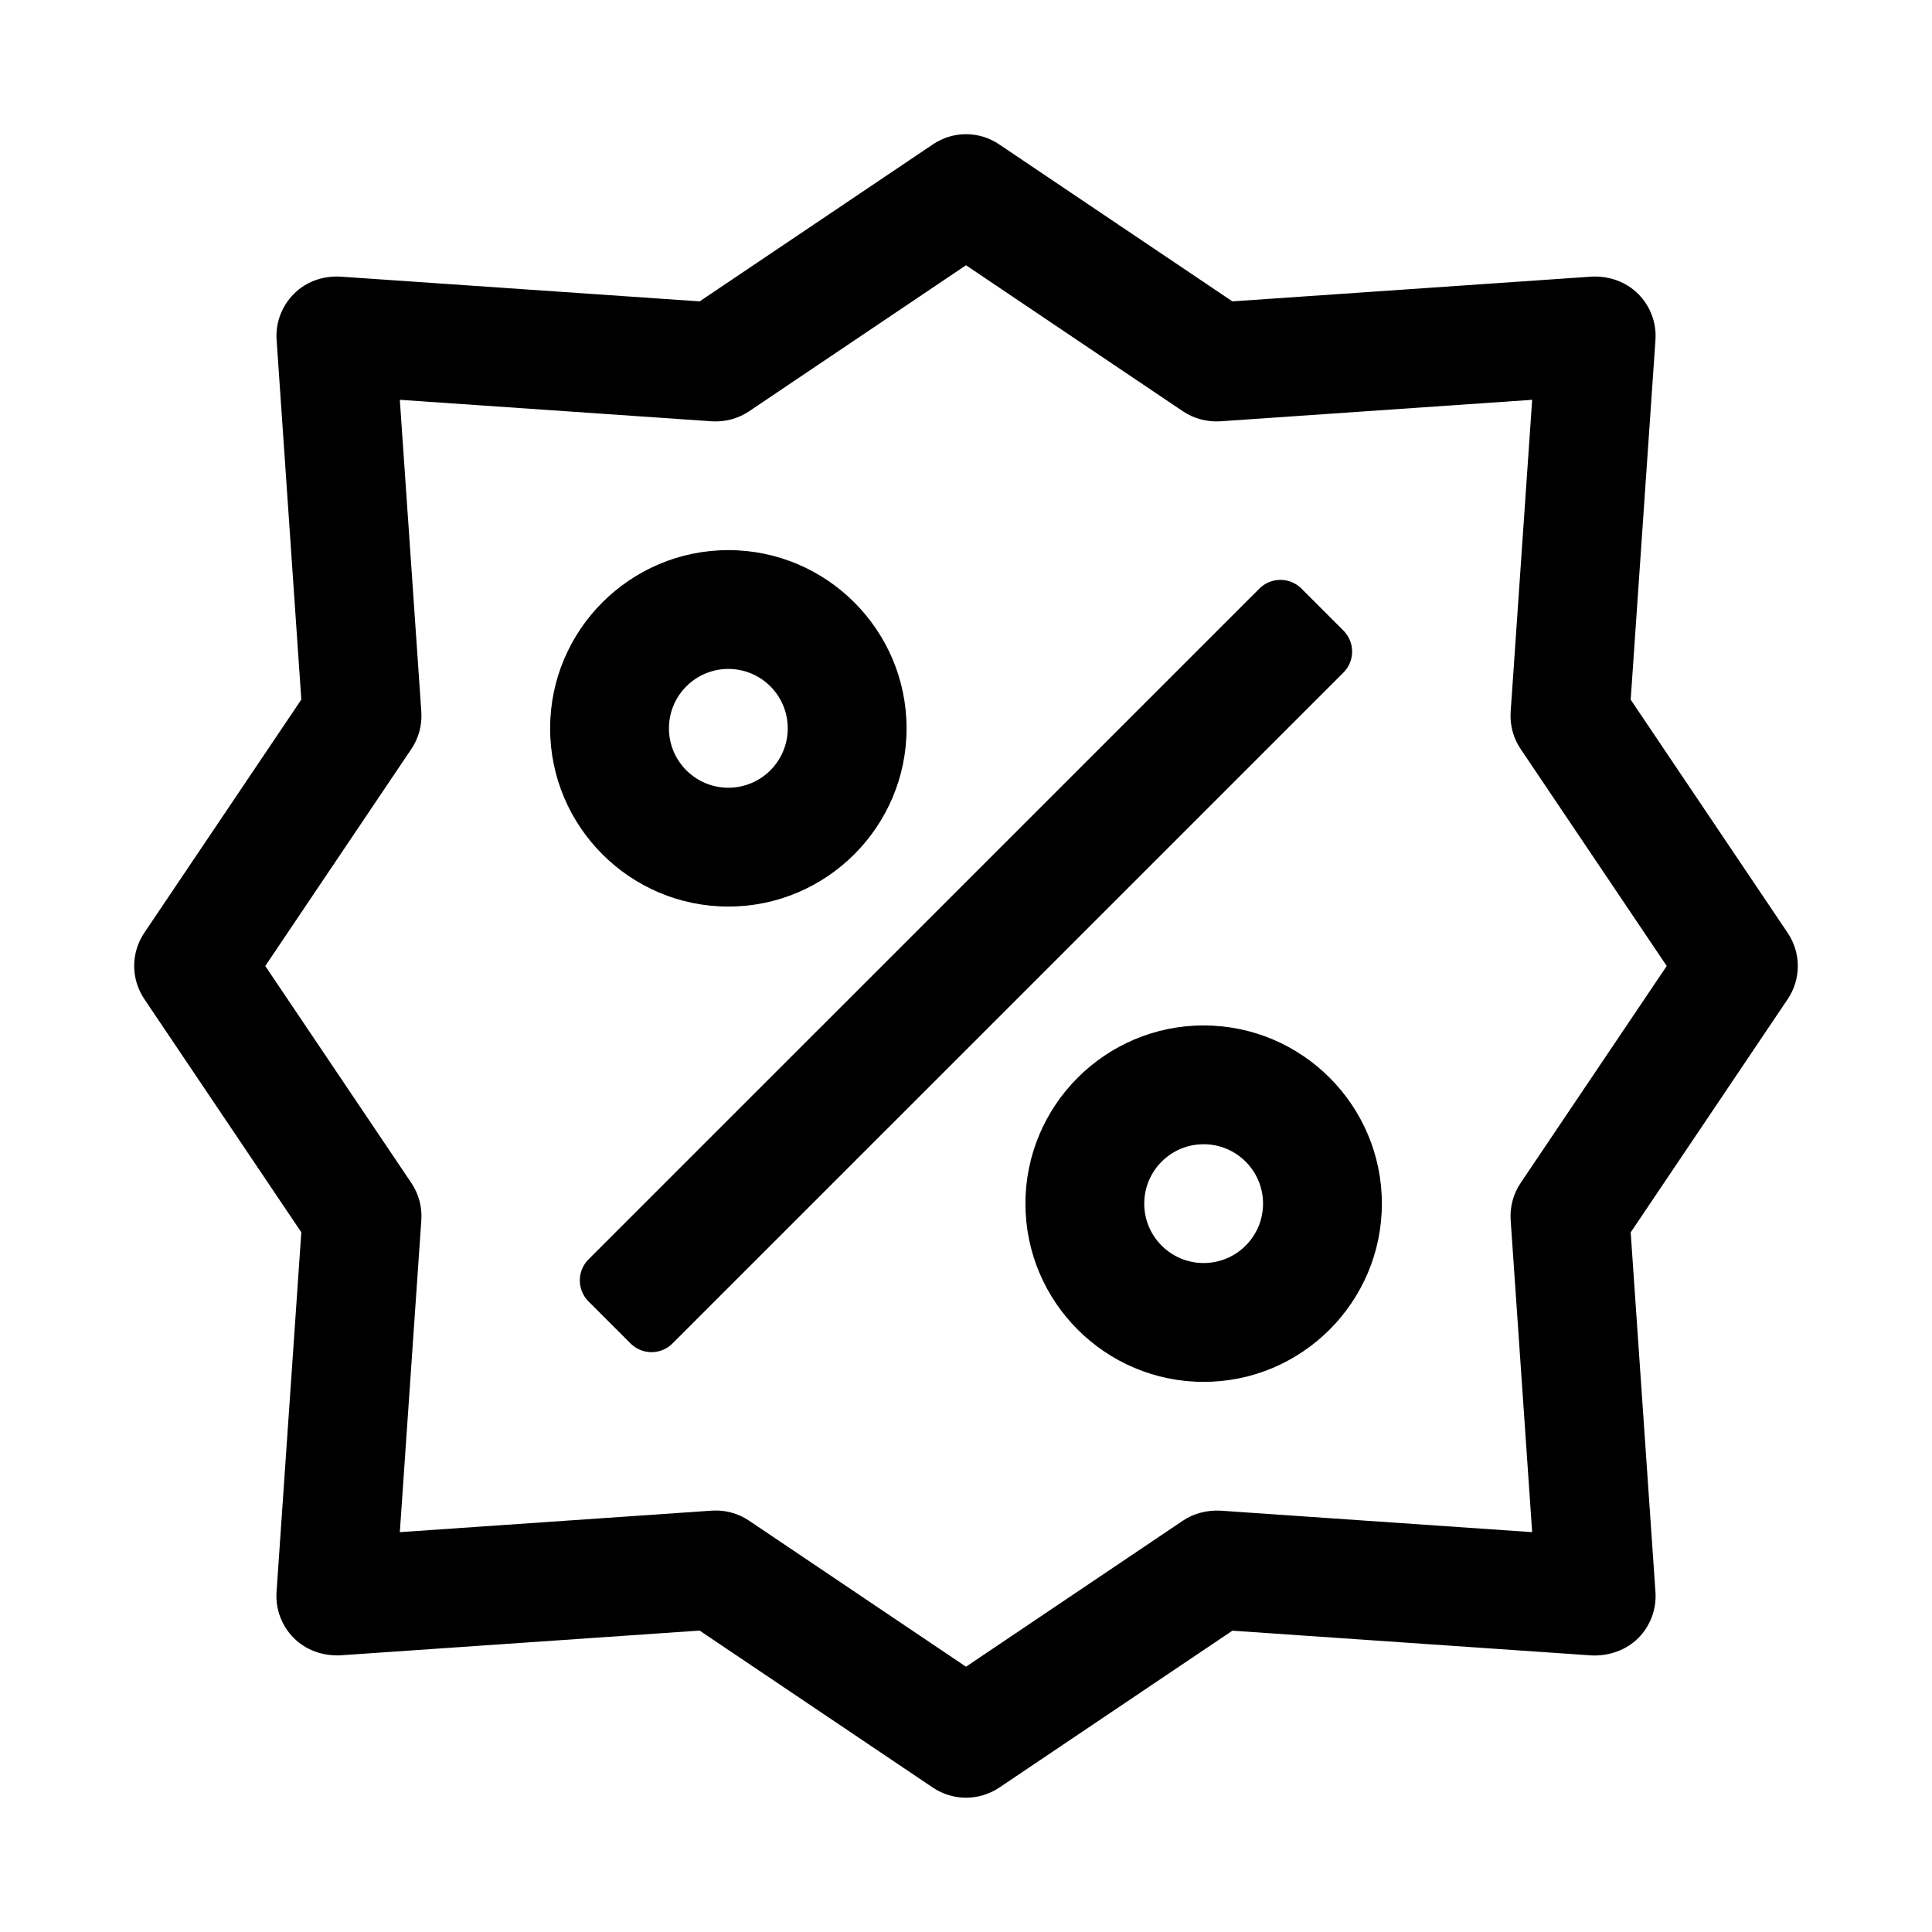
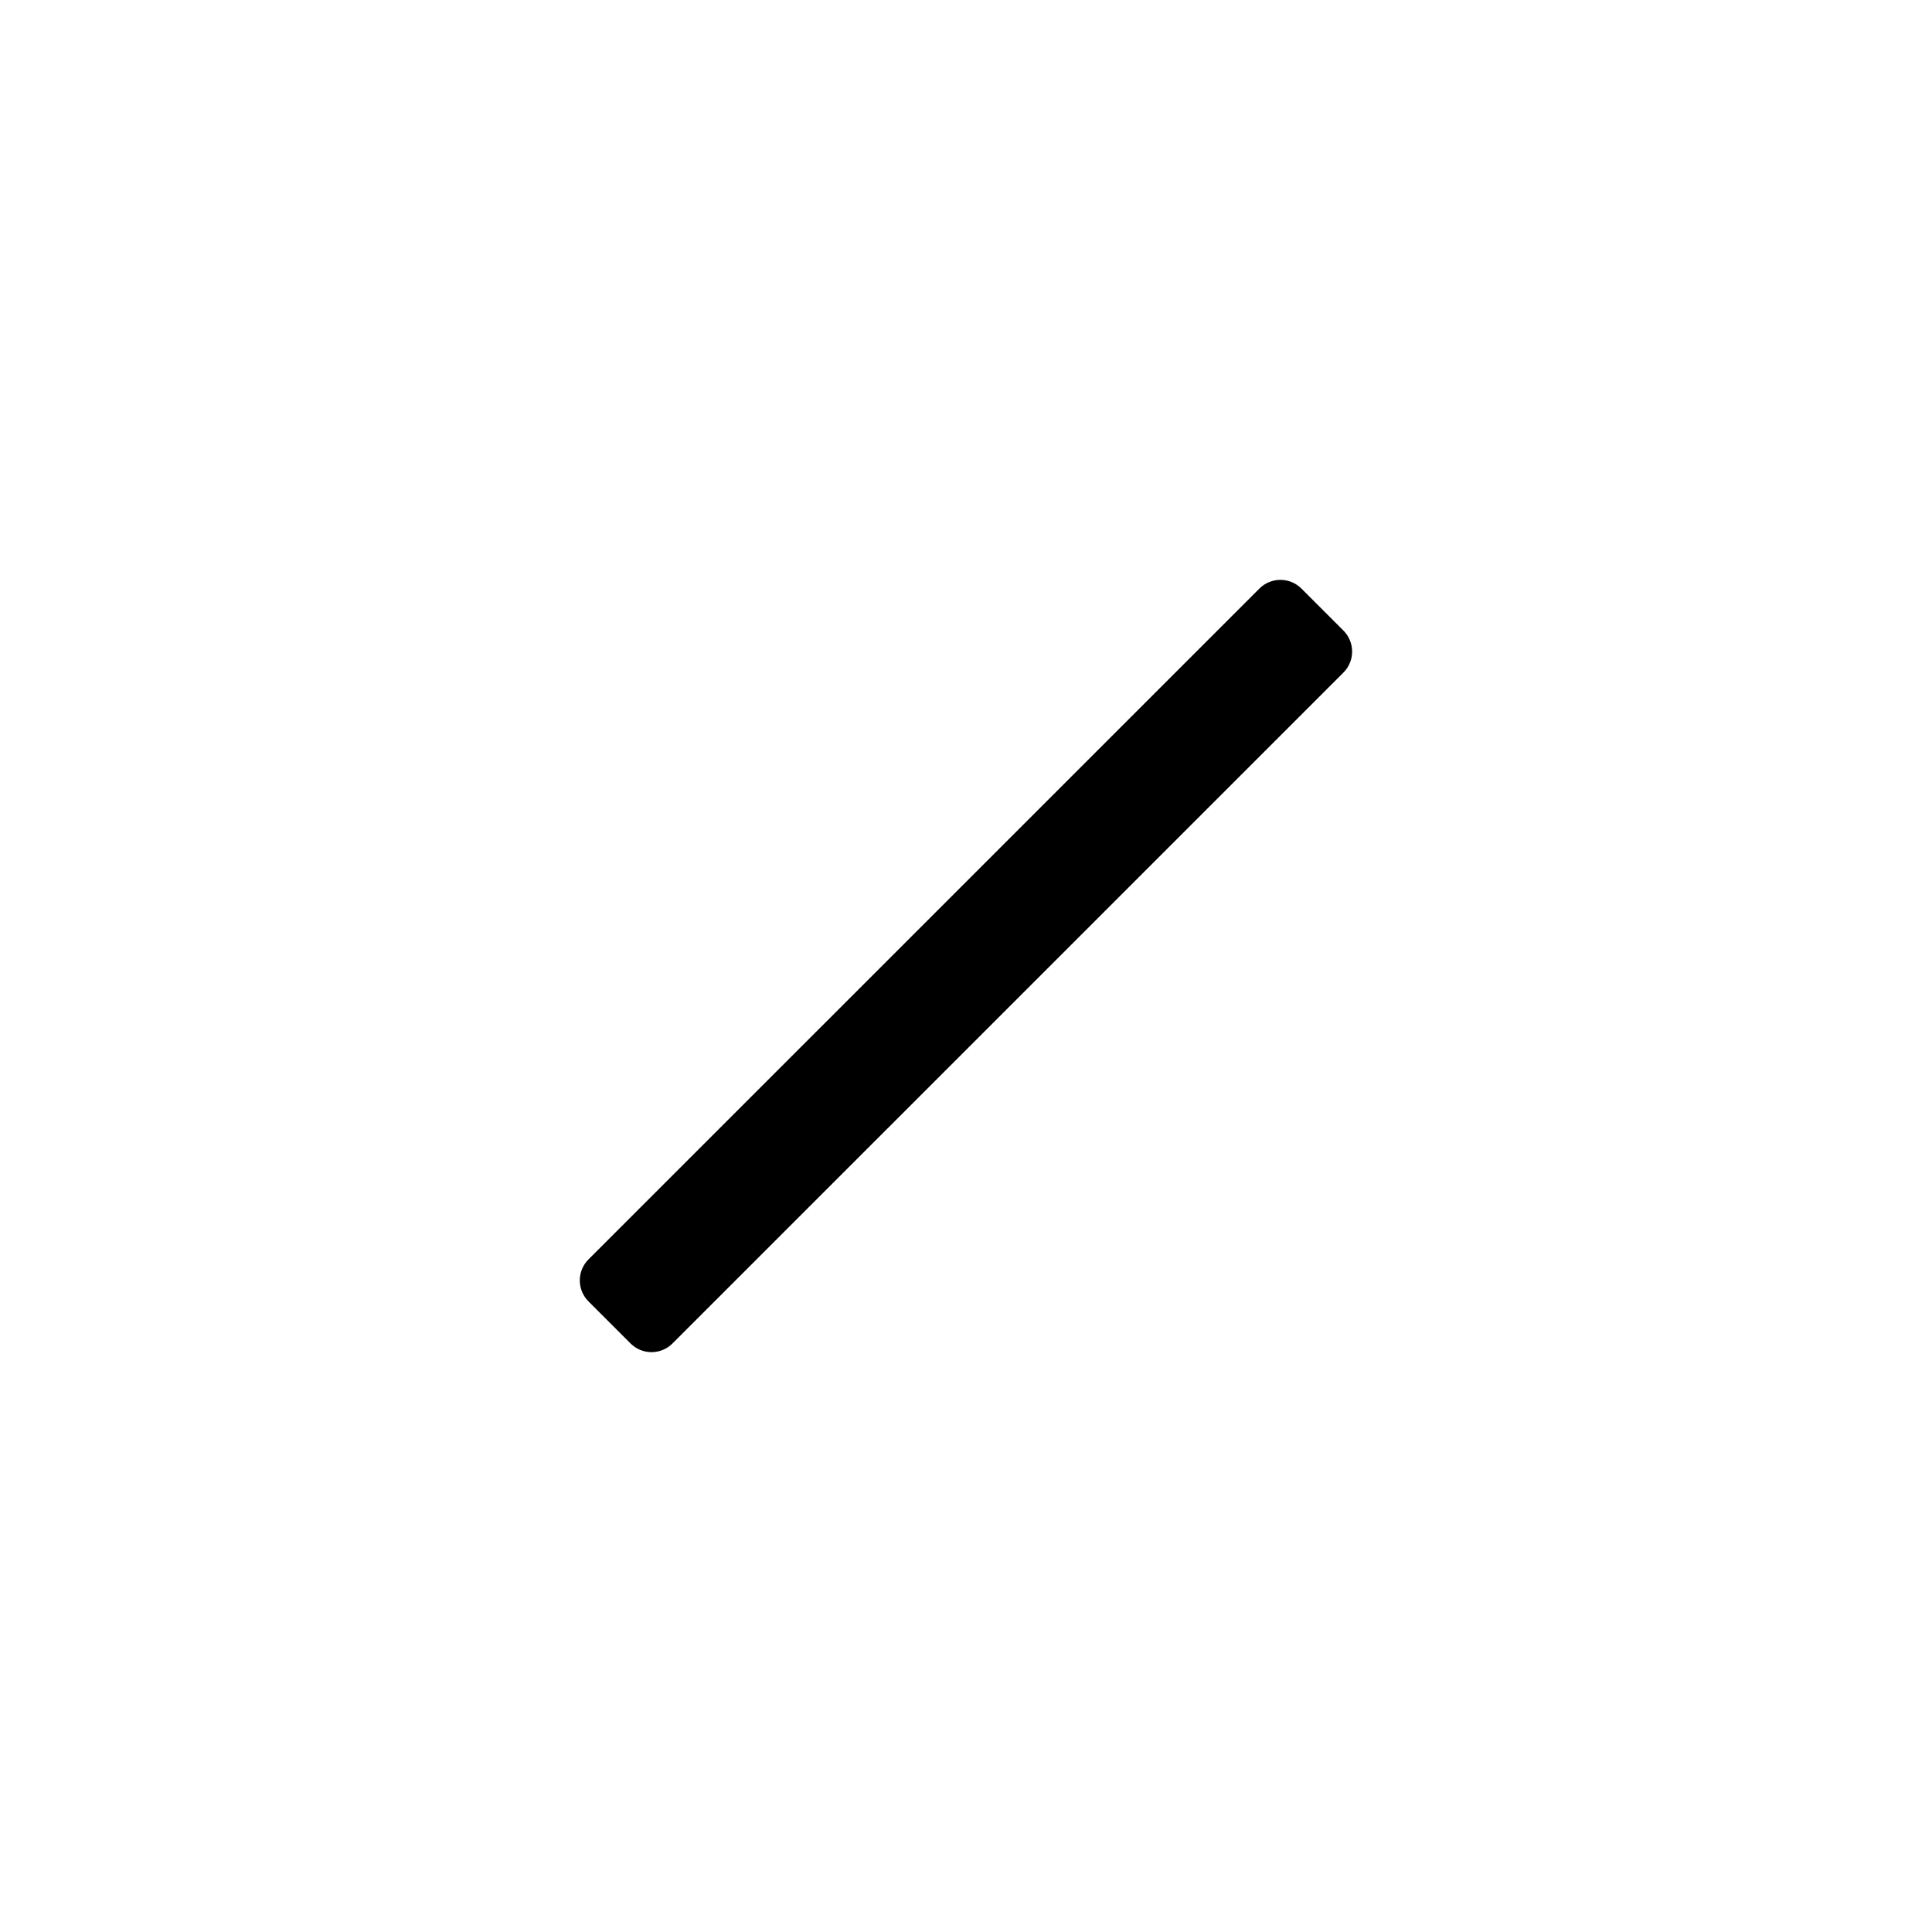
<svg xmlns="http://www.w3.org/2000/svg" fill="#000000" width="800px" height="800px" version="1.1" viewBox="144 144 512 512">
  <g>
-     <path d="m462.98 510.21c-26.039 0-47.23-21.191-47.23-47.23 0-26.039 21.191-47.23 47.23-47.23 26.039 0 47.23 21.191 47.23 47.23 0 26.039-21.191 47.23-47.23 47.23zm0-62.977c-8.691 0-15.742 7.055-15.742 15.742 0 8.691 7.055 15.742 15.742 15.742 8.691 0 15.742-7.055 15.742-15.742s-7.055-15.742-15.742-15.742z" />
-     <path d="m337.02 384.25c-26.039 0-47.23-21.191-47.23-47.23 0-26.039 21.191-47.23 47.23-47.23 26.039 0 47.23 21.191 47.23 47.23 0 26.039-21.191 47.23-47.23 47.23zm0-62.977c-8.691 0-15.742 7.055-15.742 15.742 0 8.691 7.055 15.742 15.742 15.742 8.691 0 15.742-7.055 15.742-15.742s-7.051-15.742-15.742-15.742z" />
-     <path d="m400 620.41c-3.055 0-6.141-0.898-8.801-2.691l-61.797-41.598-95.332 6.566c-4.582 0.156-8.988-1.371-12.203-4.582-3.211-3.211-4.894-7.668-4.582-12.203l6.566-95.332-41.598-61.797c-3.59-5.32-3.59-12.266 0-17.586l41.598-61.797-6.547-95.309c-0.316-4.535 1.371-8.988 4.582-12.203 3.211-3.238 7.606-4.781 12.199-4.578l95.332 6.566 61.797-41.598c5.32-3.606 12.266-3.606 17.586 0l61.797 41.598 95.332-6.566c4.473-0.188 8.973 1.355 12.203 4.582 3.211 3.211 4.894 7.668 4.582 12.203l-6.566 95.332 41.598 61.797c3.59 5.32 3.59 12.266 0 17.586l-41.598 61.797 6.566 95.332c0.316 4.535-1.371 8.988-4.582 12.203-3.227 3.211-7.731 4.723-12.203 4.582l-95.332-6.566-61.797 41.598c-2.66 1.77-5.746 2.664-8.801 2.664zm-66.285-76.105c3.117 0 6.188 0.93 8.801 2.691l57.484 38.699 57.48-38.699c2.914-1.969 6.438-2.816 9.871-2.66l82.688 5.699-5.699-82.688c-0.234-3.496 0.691-6.957 2.66-9.871l38.699-57.48-38.699-57.48c-1.969-2.914-2.898-6.375-2.66-9.871l5.699-82.691-82.688 5.699c-3.434 0.203-6.957-0.691-9.871-2.66l-57.48-38.699-57.48 38.699c-2.914 1.969-6.391 2.867-9.871 2.66l-82.691-5.699 5.699 82.688c0.234 3.496-0.691 6.957-2.66 9.871l-38.699 57.484 38.699 57.48c1.969 2.914 2.898 6.375 2.66 9.871l-5.699 82.688 82.688-5.699c0.348-0.016 0.727-0.031 1.07-0.031z" />
    <path d="m311.09 500.02-11.133-11.133c-3.07-3.07-3.07-8.062 0-11.133l177.8-177.78c3.07-3.07 8.062-3.07 11.133 0l11.133 11.133c3.07 3.07 3.07 8.062 0 11.133l-177.79 177.78c-3.086 3.086-8.062 3.086-11.145 0z" />
  </g>
</svg>